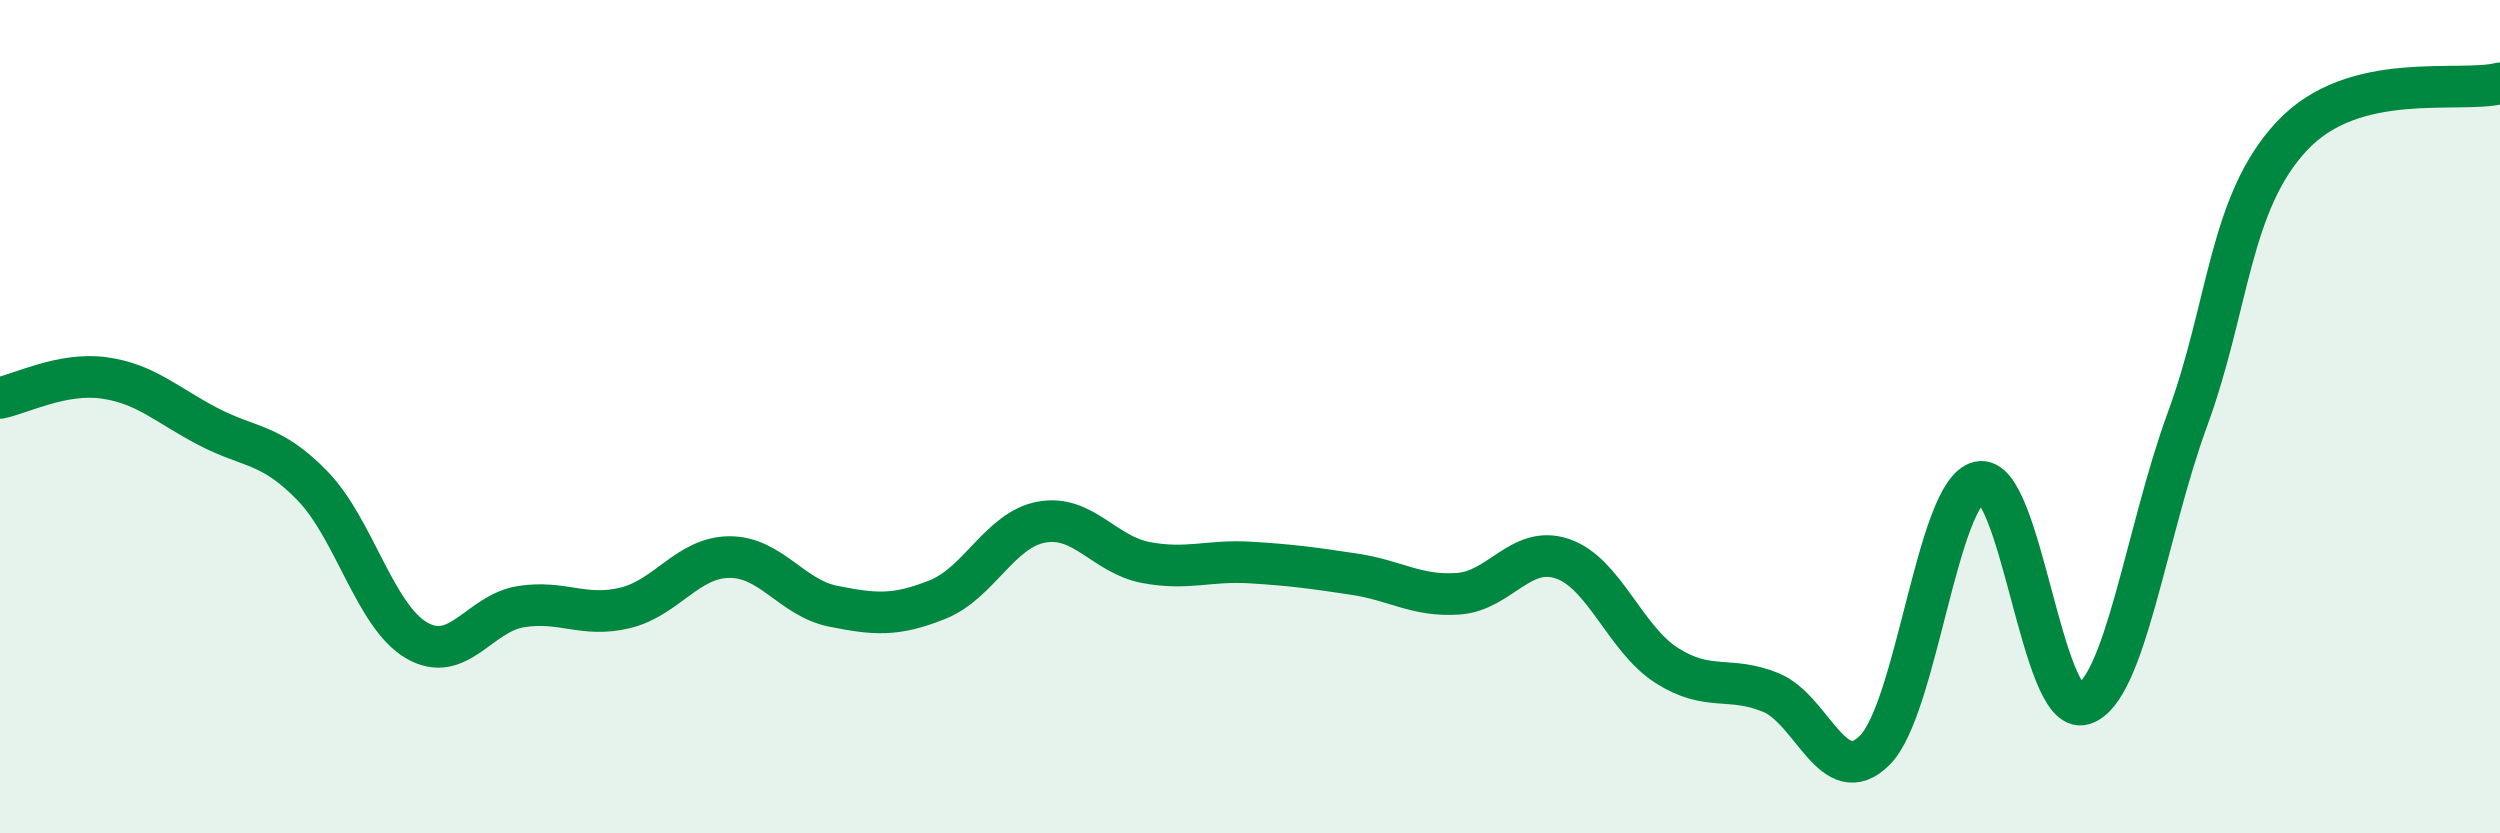
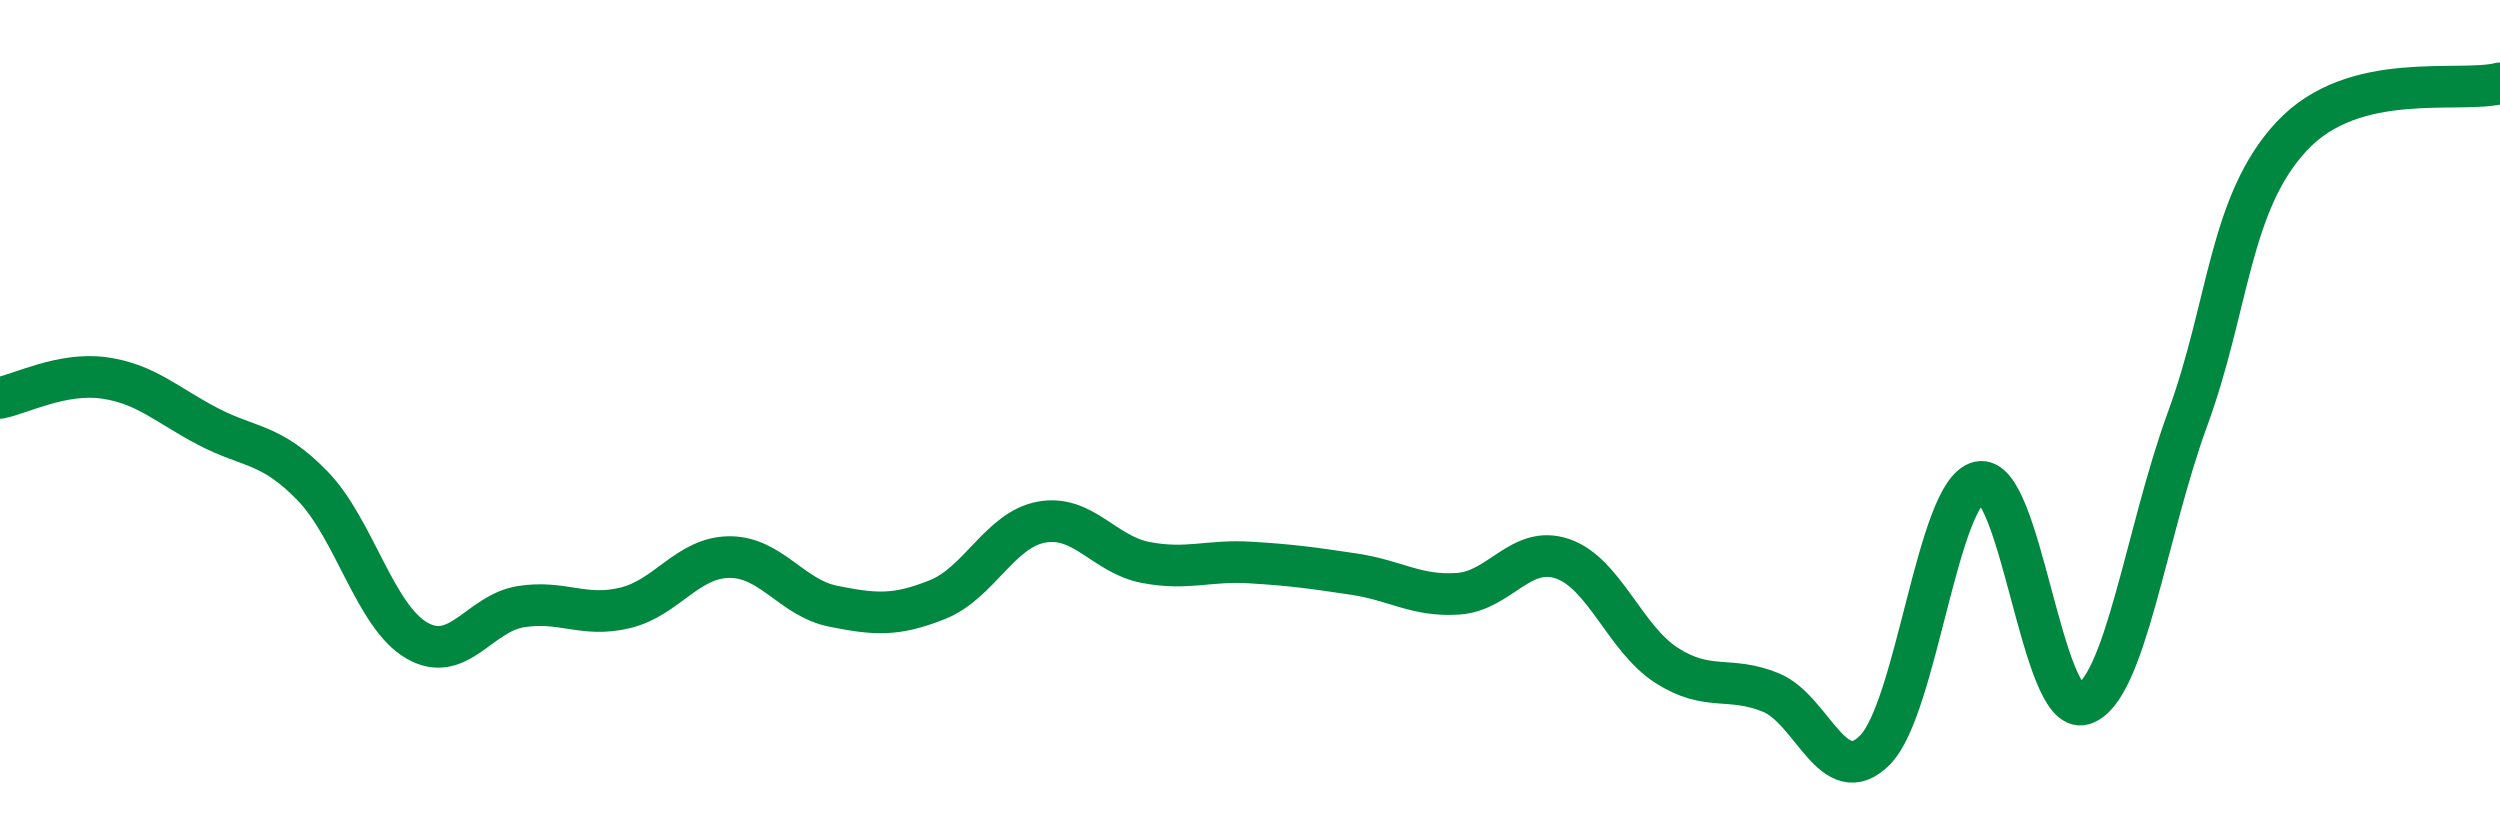
<svg xmlns="http://www.w3.org/2000/svg" width="60" height="20" viewBox="0 0 60 20">
-   <path d="M 0,9.55 C 0.5,9.45 1.5,8.93 2.5,9.07 C 3.5,9.21 4,9.72 5,10.24 C 6,10.76 6.5,10.63 7.5,11.66 C 8.5,12.69 9,14.79 10,15.37 C 11,15.95 11.5,14.72 12.5,14.56 C 13.5,14.4 14,14.83 15,14.59 C 16,14.35 16.5,13.38 17.5,13.37 C 18.5,13.36 19,14.35 20,14.55 C 21,14.75 21.5,14.79 22.5,14.39 C 23.5,13.99 24,12.71 25,12.53 C 26,12.35 26.5,13.31 27.5,13.5 C 28.5,13.69 29,13.44 30,13.5 C 31,13.56 31.5,13.63 32.5,13.78 C 33.5,13.93 34,14.32 35,14.25 C 36,14.18 36.5,13.07 37.5,13.41 C 38.5,13.75 39,15.33 40,15.97 C 41,16.61 41.5,16.21 42.5,16.62 C 43.5,17.03 44,19.01 45,18 C 46,16.99 46.5,11.79 47.5,11.57 C 48.5,11.35 49,17.2 50,16.9 C 51,16.6 51.5,12.79 52.5,10.06 C 53.5,7.33 53.5,4.88 55,3.27 C 56.5,1.66 59,2.25 60,2L60 20L0 20Z" fill="#008740" opacity="0.1" stroke-linecap="round" stroke-linejoin="round" />
  <path d="M 0,9.55 C 0.5,9.45 1.5,8.93 2.5,9.07 C 3.5,9.21 4,9.72 5,10.24 C 6,10.76 6.5,10.63 7.5,11.66 C 8.5,12.69 9,14.79 10,15.37 C 11,15.95 11.5,14.72 12.5,14.56 C 13.5,14.4 14,14.83 15,14.59 C 16,14.35 16.5,13.38 17.5,13.37 C 18.5,13.36 19,14.35 20,14.55 C 21,14.75 21.5,14.79 22.5,14.39 C 23.5,13.99 24,12.71 25,12.53 C 26,12.35 26.5,13.31 27.5,13.5 C 28.5,13.69 29,13.44 30,13.5 C 31,13.56 31.5,13.63 32.5,13.78 C 33.5,13.93 34,14.32 35,14.25 C 36,14.18 36.5,13.07 37.5,13.41 C 38.5,13.75 39,15.33 40,15.97 C 41,16.61 41.5,16.21 42.5,16.62 C 43.5,17.03 44,19.01 45,18 C 46,16.99 46.5,11.79 47.5,11.57 C 48.5,11.35 49,17.2 50,16.9 C 51,16.6 51.5,12.79 52.5,10.06 C 53.5,7.33 53.5,4.88 55,3.27 C 56.5,1.66 59,2.25 60,2" stroke="#008740" stroke-width="1" fill="none" stroke-linecap="round" stroke-linejoin="round" />
</svg>